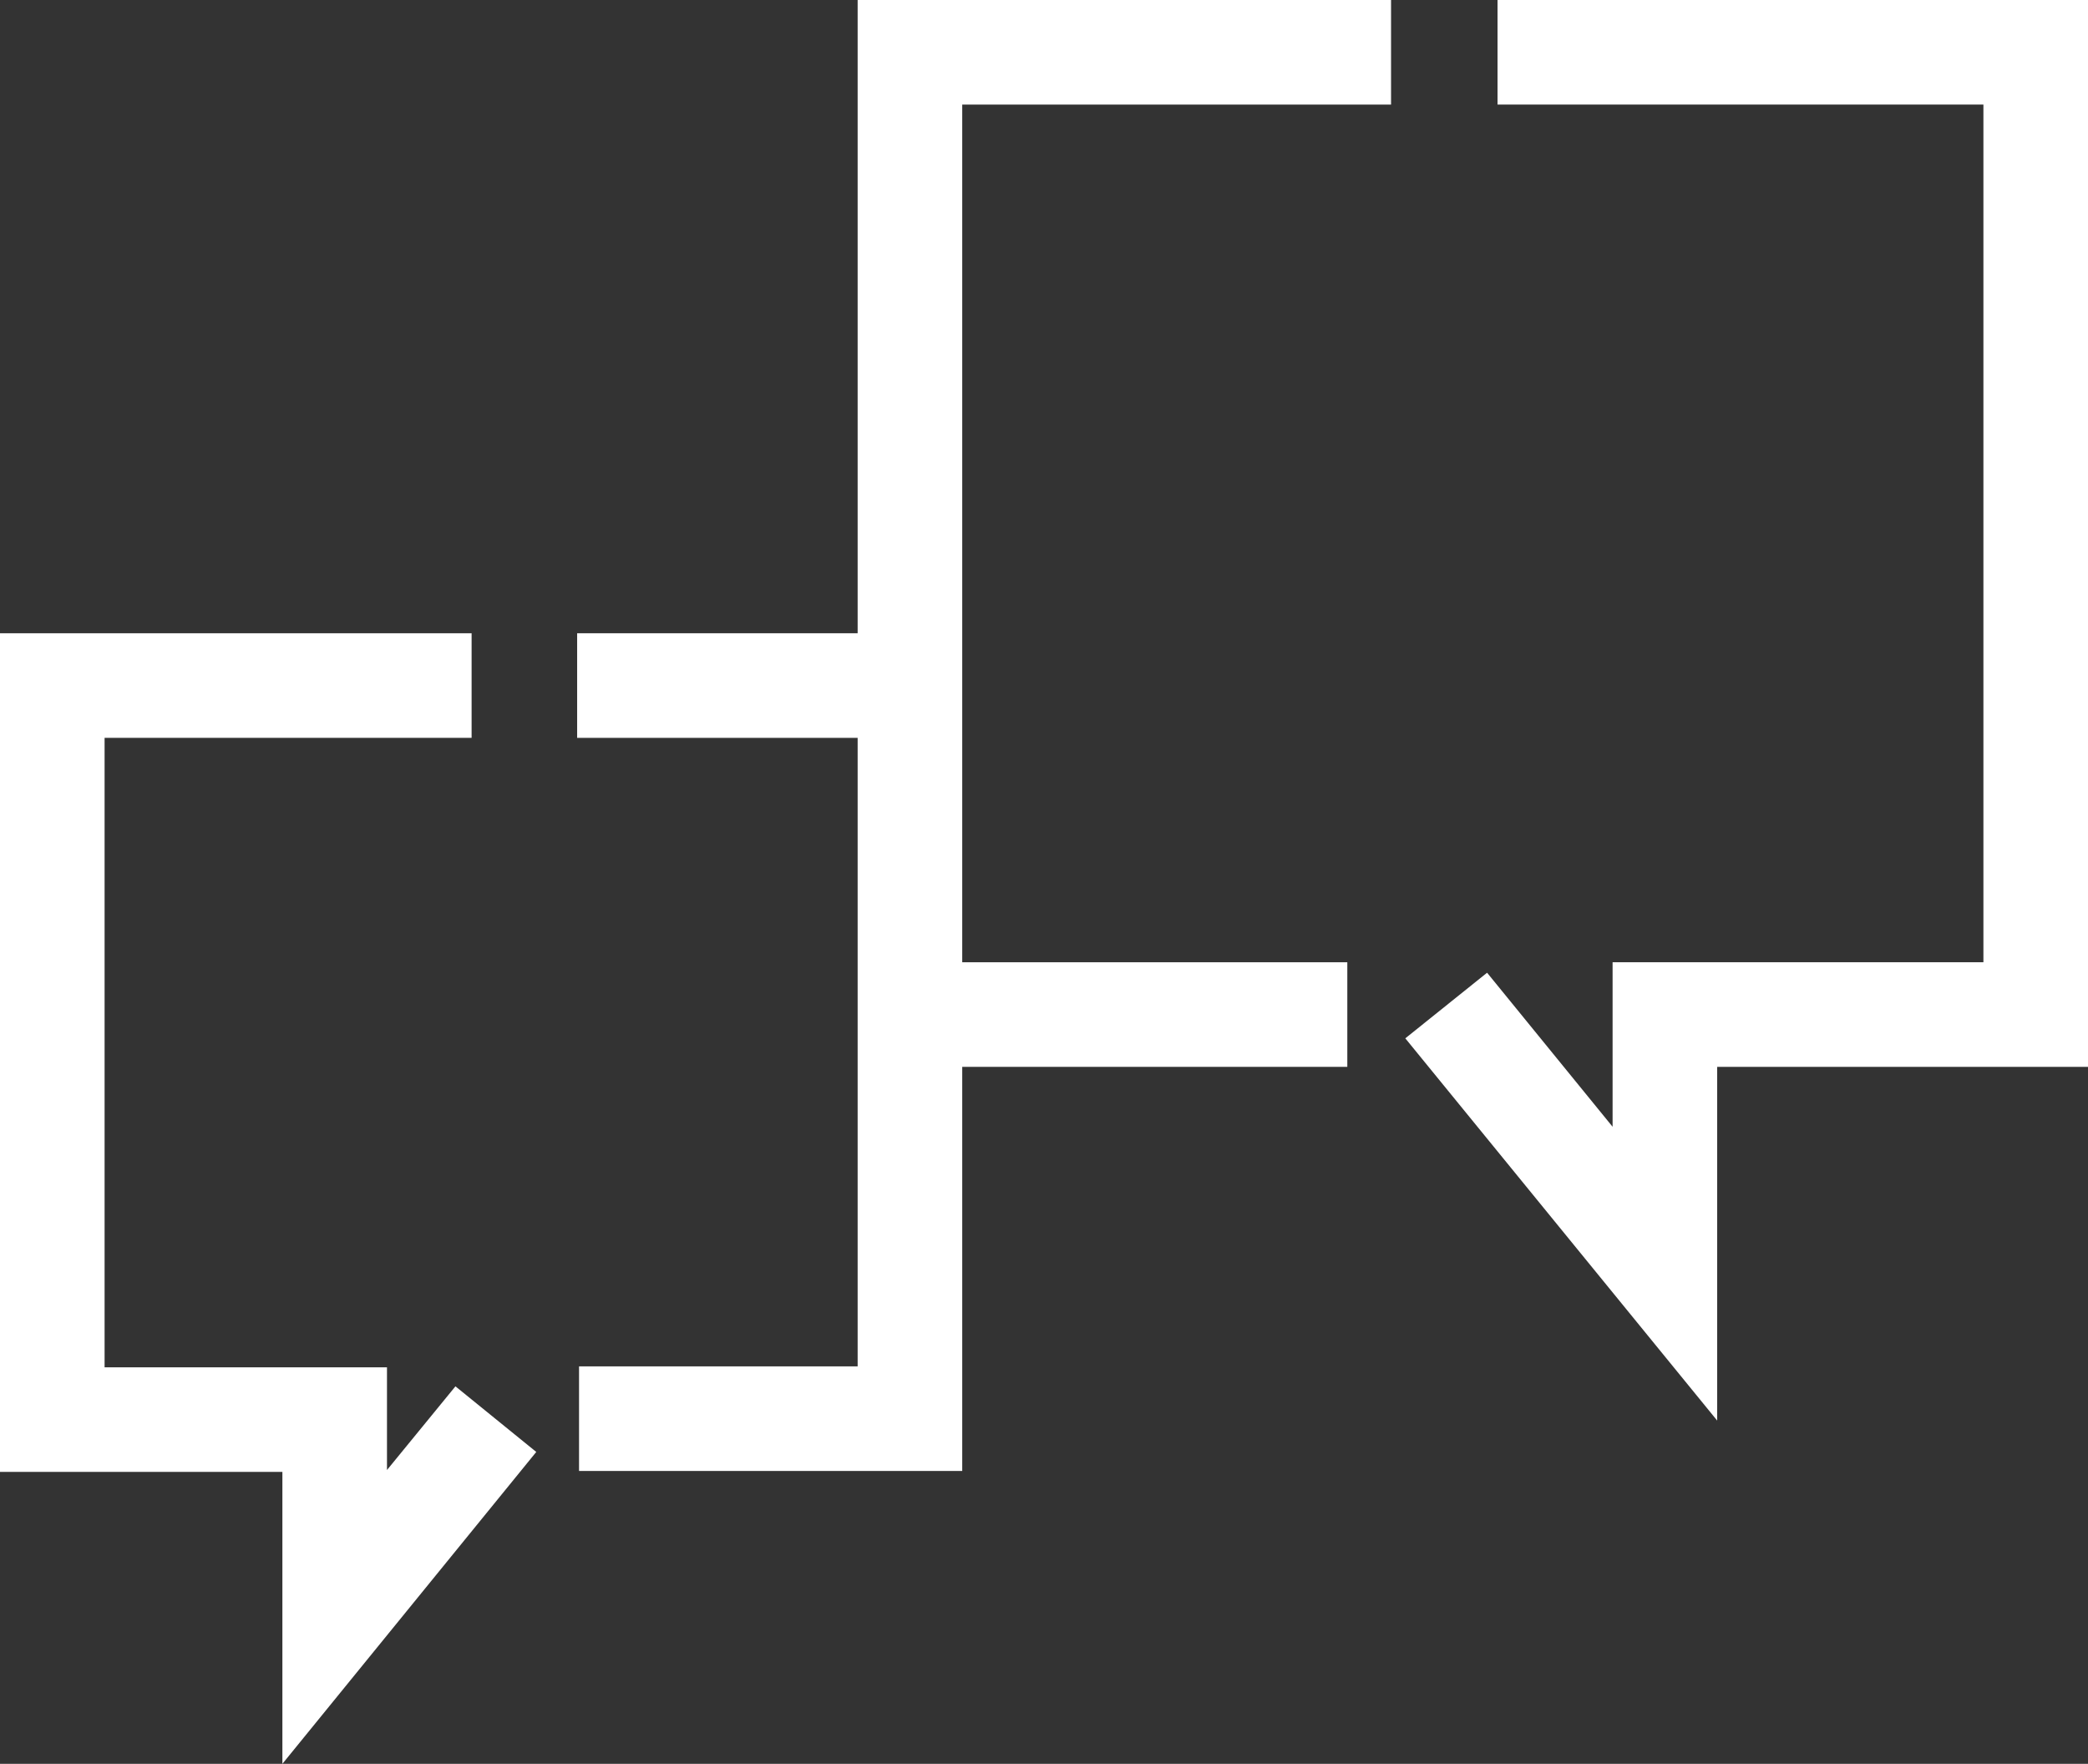
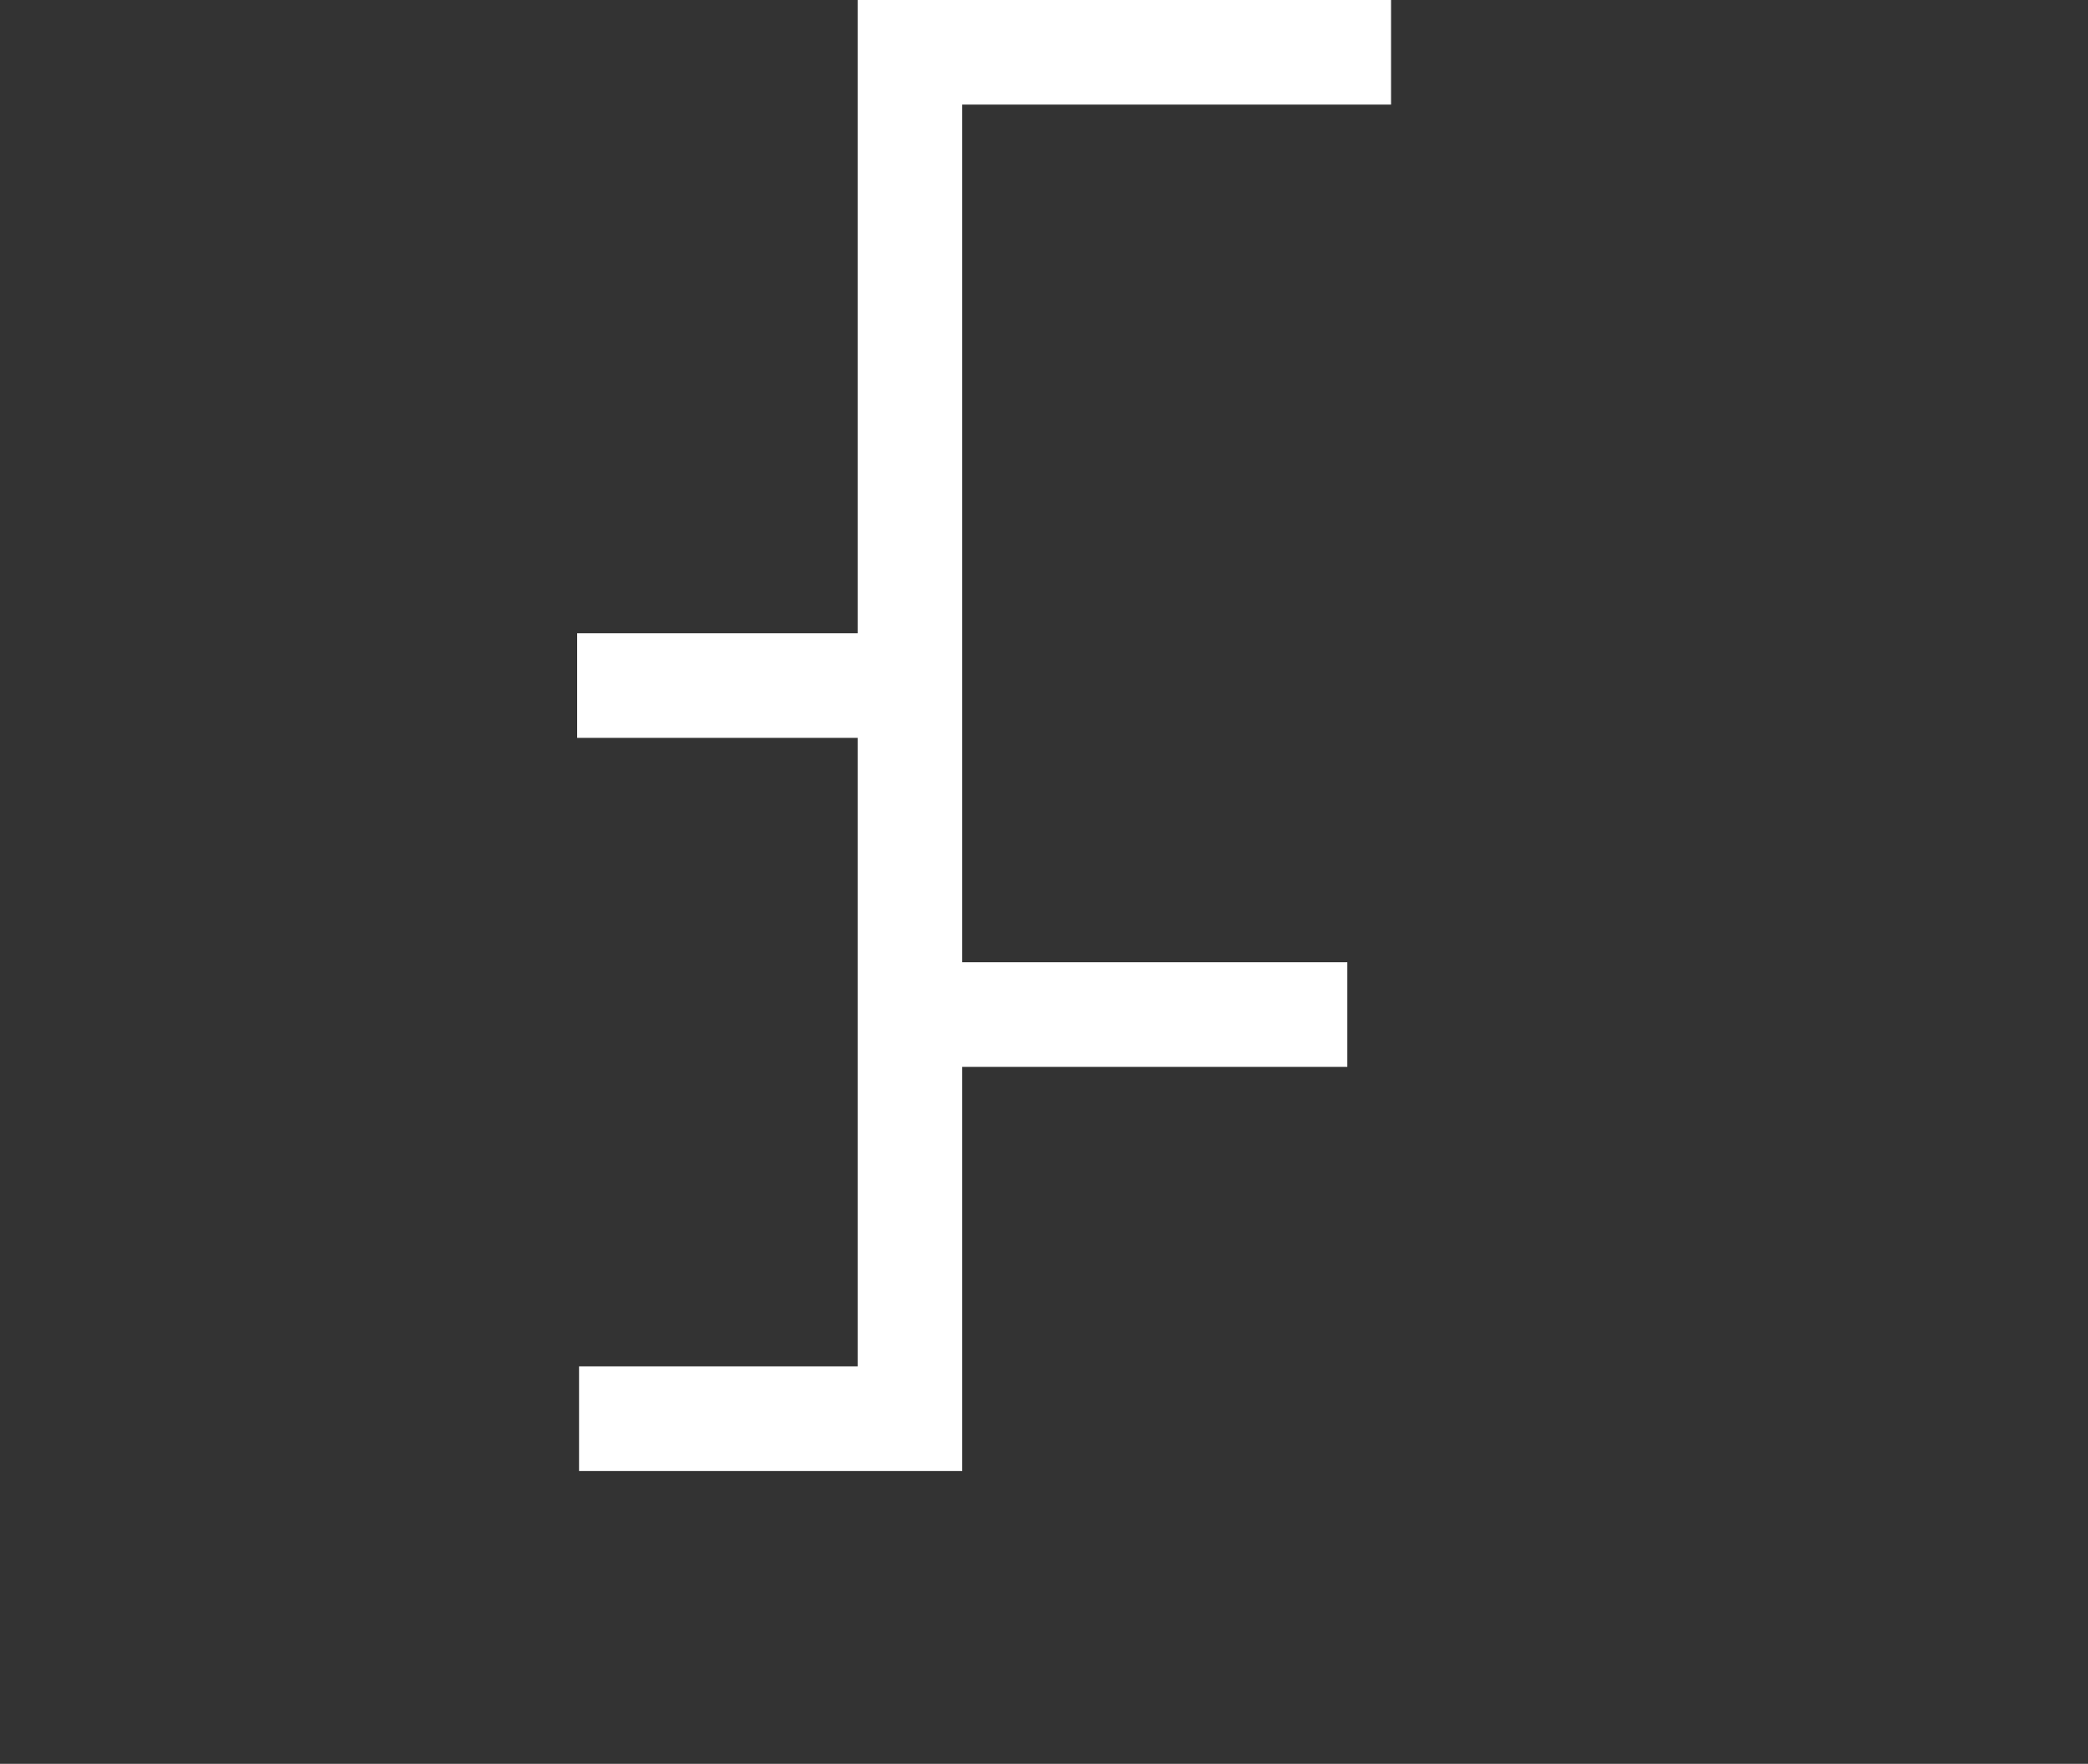
<svg xmlns="http://www.w3.org/2000/svg" version="1.1" id="Ebene_1" x="0px" y="0px" viewBox="0 0 219.6 185.5" style="enable-background:new 0 0 219.6 185.5;" xml:space="preserve">
  <rect x="0" y="0" width="219.6" height="185.5" fill="#333333" stroke="none" />
  <style type="text/css">
	.st0{fill:#FFFFFF;}
</style>
  <g id="Ebene_2_1_">
    <g id="Ebene_1-2">
-       <polygon class="st0" points="40.7,154.6 40.7,143.8 11,143.8 11,77.6 49.6,77.6 49.6,66.6 0,66.6 0,154.8 29.7,154.8 29.7,185.5     56.4,152.7 47.9,145.8   " />
-       <polygon class="st0" points="157.5,0 157.5,11 208.6,11 208.6,101.2 169.6,101.2 169.6,118.5 156.4,102.3 147.8,109.2     180.6,149.4 180.6,112.2 219.6,112.2 219.6,0   " />
      <polygon class="st0" points="90.2,66.6 60.7,66.6 60.7,77.6 90.2,77.6 90.2,99.2 90.2,99.2 90.2,112.2 90.2,112.2 90.2,143.7     60.9,143.7 60.9,154.7 101.2,154.7 101.2,112.2 141.7,112.2 141.7,101.2 101.2,101.2 101.2,79.1 101.2,79.1 101.2,72.1     101.2,72.1 101.2,11 146.3,11 146.3,0 90.2,0   " />
    </g>
  </g>
</svg>